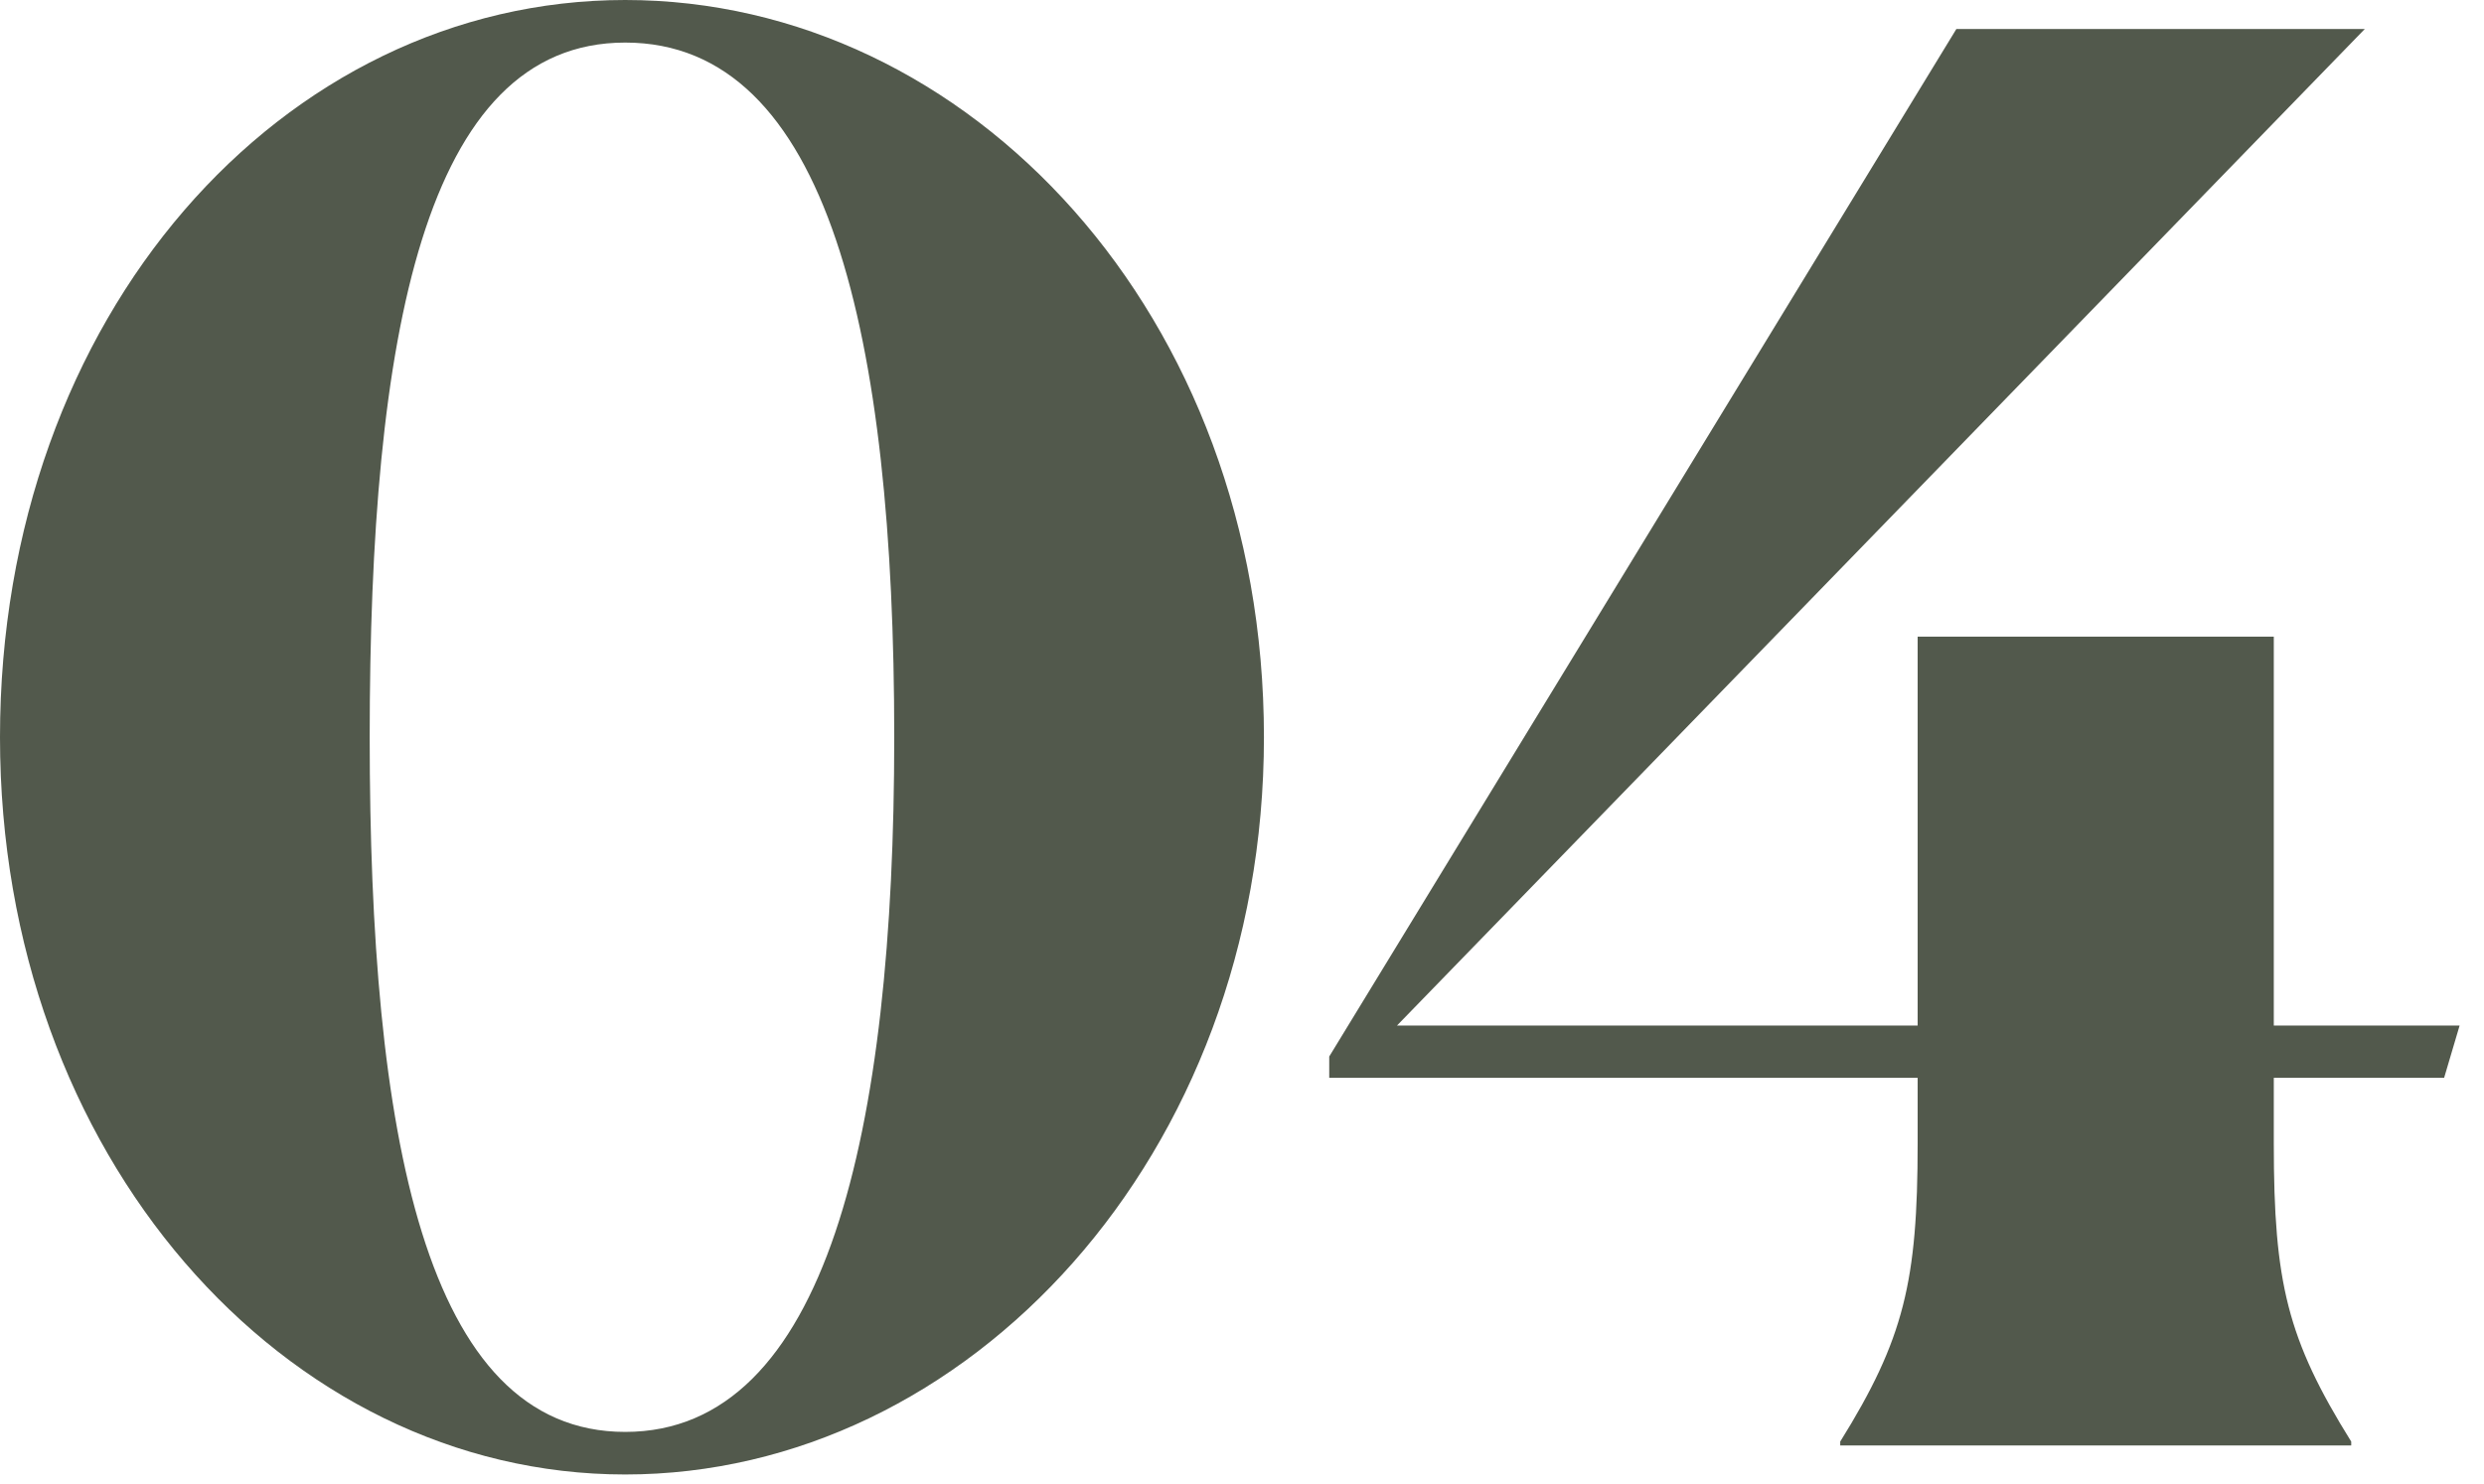
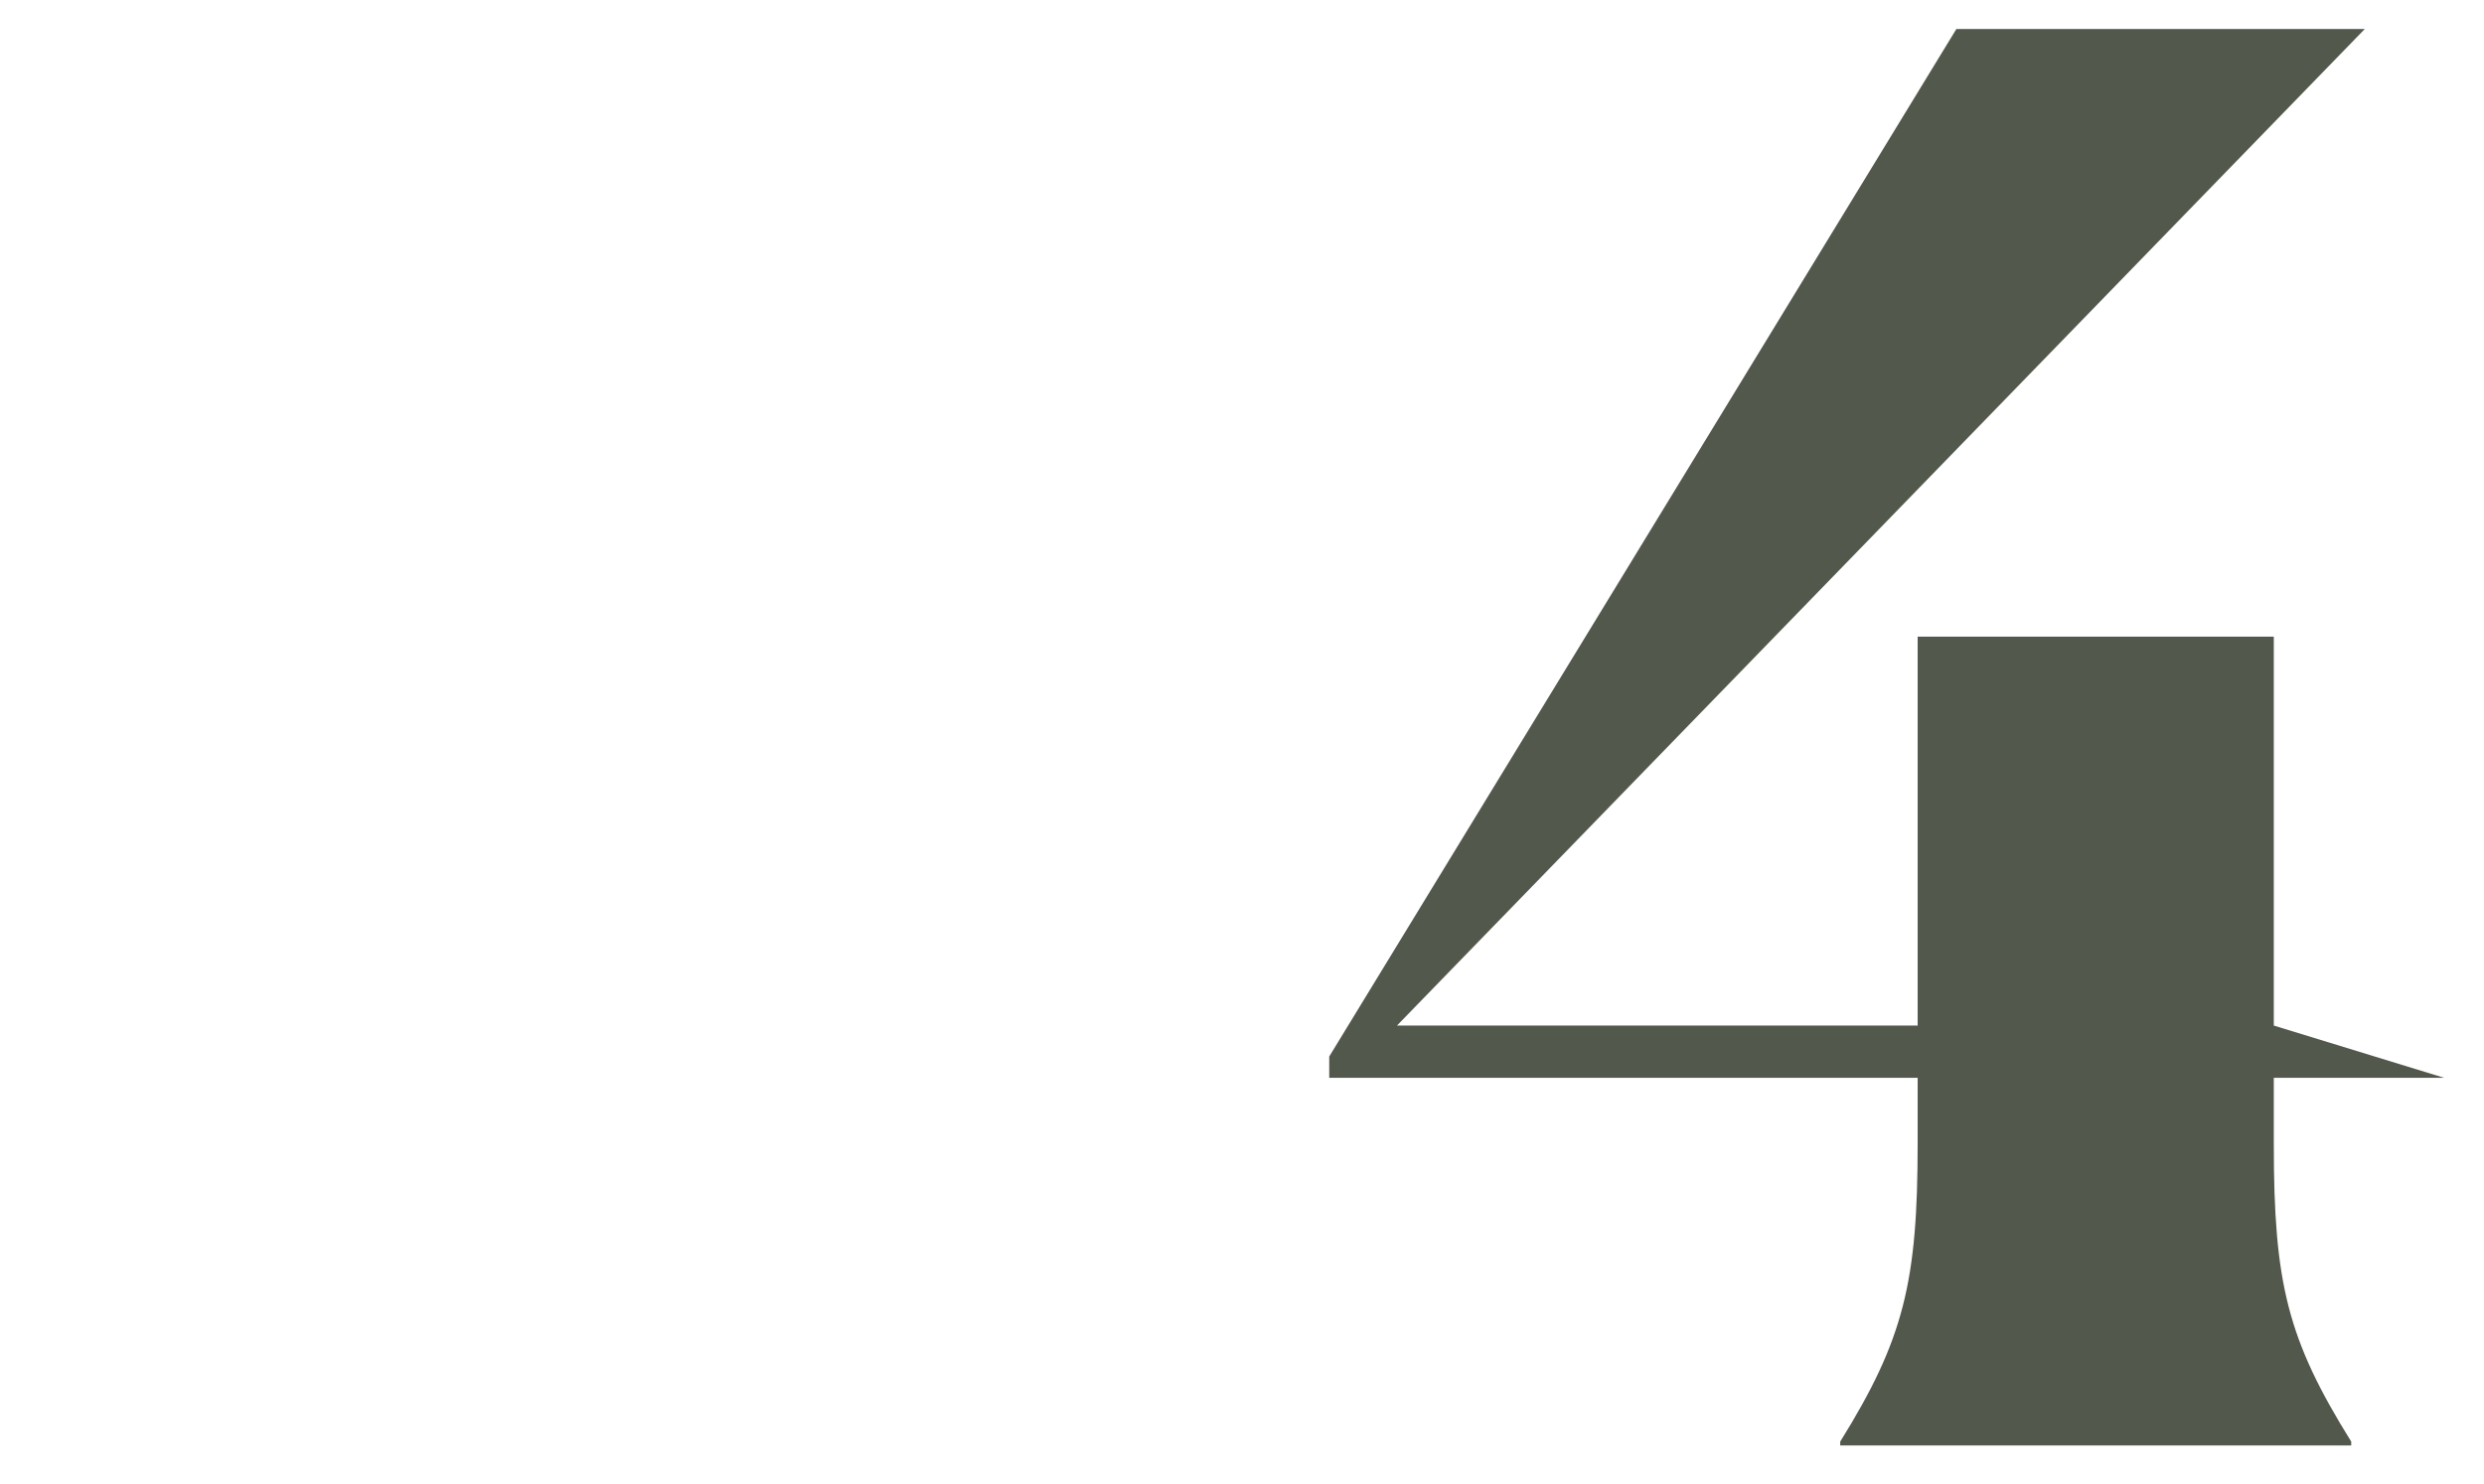
<svg xmlns="http://www.w3.org/2000/svg" fill="none" height="100%" overflow="visible" preserveAspectRatio="none" style="display: block;" viewBox="0 0 77 46" width="100%">
  <g id="04">
-     <path d="M19.38 45.72C8.82 45.72 0 35.82 0 22.86C0 9.78 8.76 0 19.38 0C30.06 0 39.18 9.78 39.18 22.86C39.18 35.82 30 45.72 19.38 45.72ZM19.38 44.4C25.62 44.4 27.72 35.1 27.72 22.86C27.72 10.44 25.68 1.32 19.38 1.32C13.14 1.32 11.46 10.44 11.46 22.86C11.46 35.1 13.14 44.4 19.38 44.4Z" fill="#52594C" />
-     <path d="M57.044 44.82V44.7C59.024 41.52 59.444 39.72 59.444 35.46V33.42H41.204V32.76L60.644 0.9H73.304L43.304 31.8H59.444V19.74H70.484V31.8H76.244L75.764 33.42H70.484V35.46C70.484 39.78 70.904 41.52 72.884 44.7V44.82H57.044Z" fill="#52594C" />
+     <path d="M57.044 44.82V44.7C59.024 41.52 59.444 39.72 59.444 35.46V33.42H41.204V32.76L60.644 0.9H73.304L43.304 31.8H59.444V19.74H70.484V31.8L75.764 33.42H70.484V35.46C70.484 39.78 70.904 41.52 72.884 44.7V44.82H57.044Z" fill="#52594C" />
  </g>
</svg>